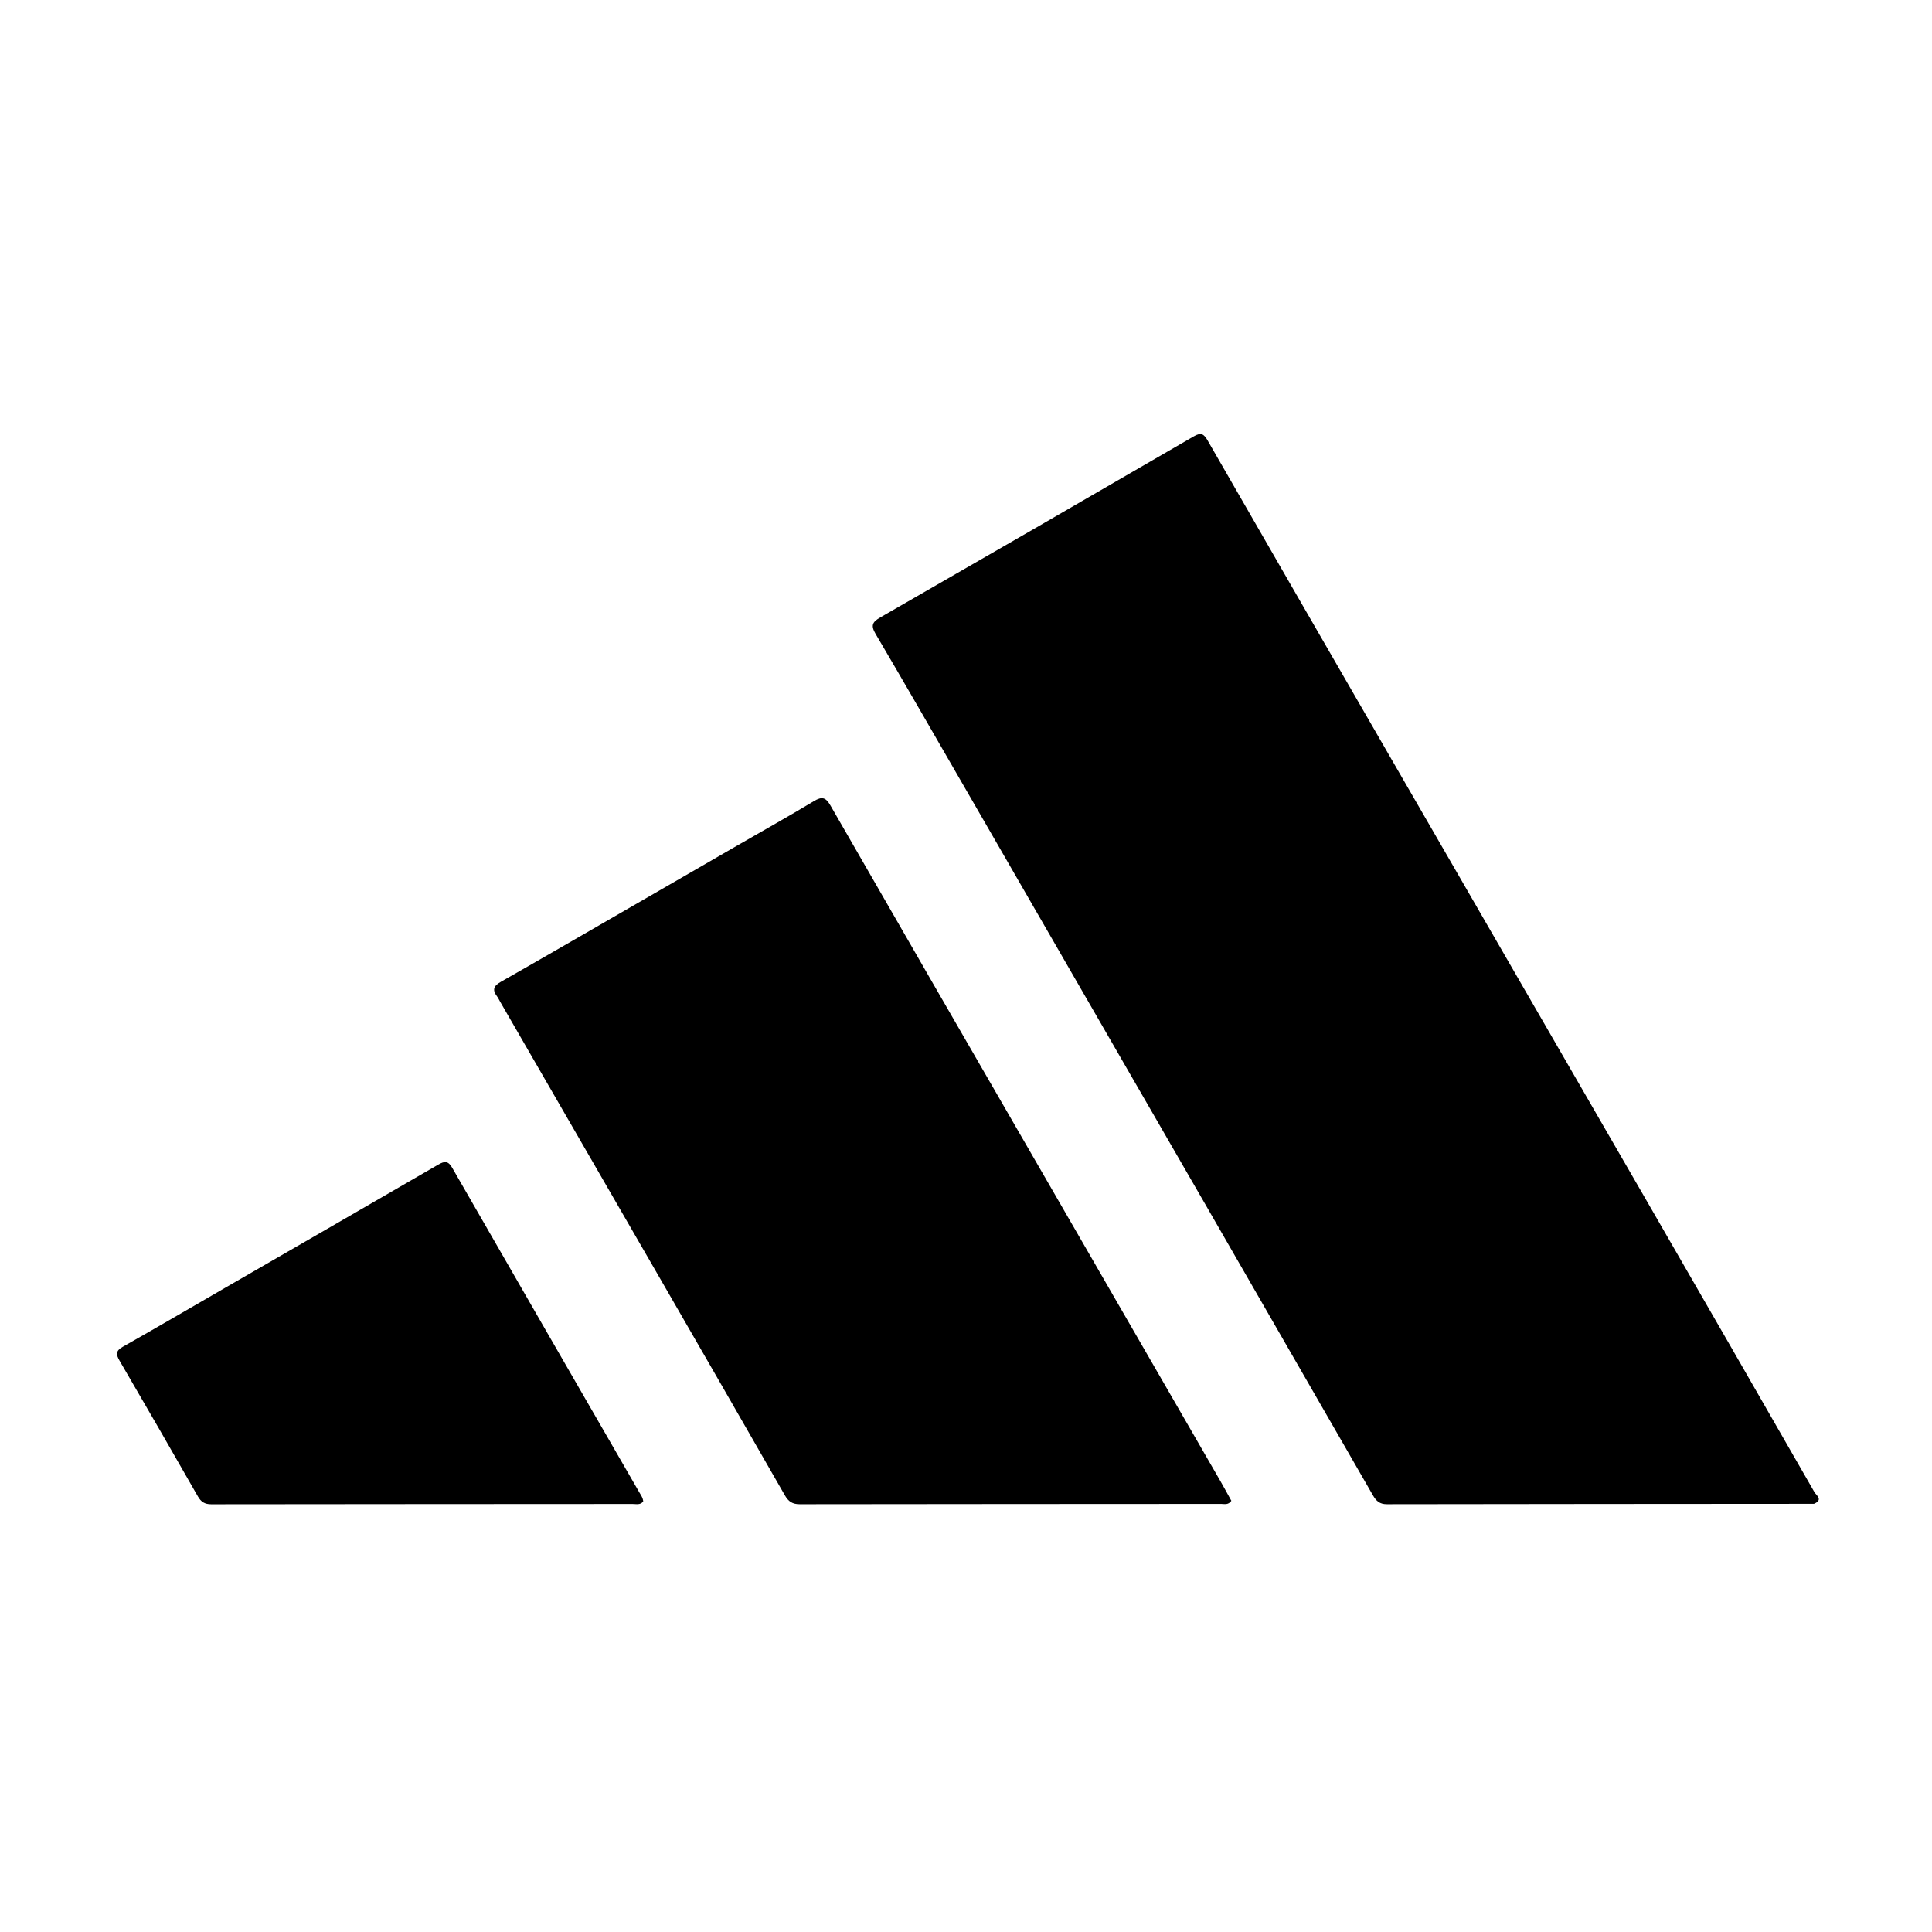
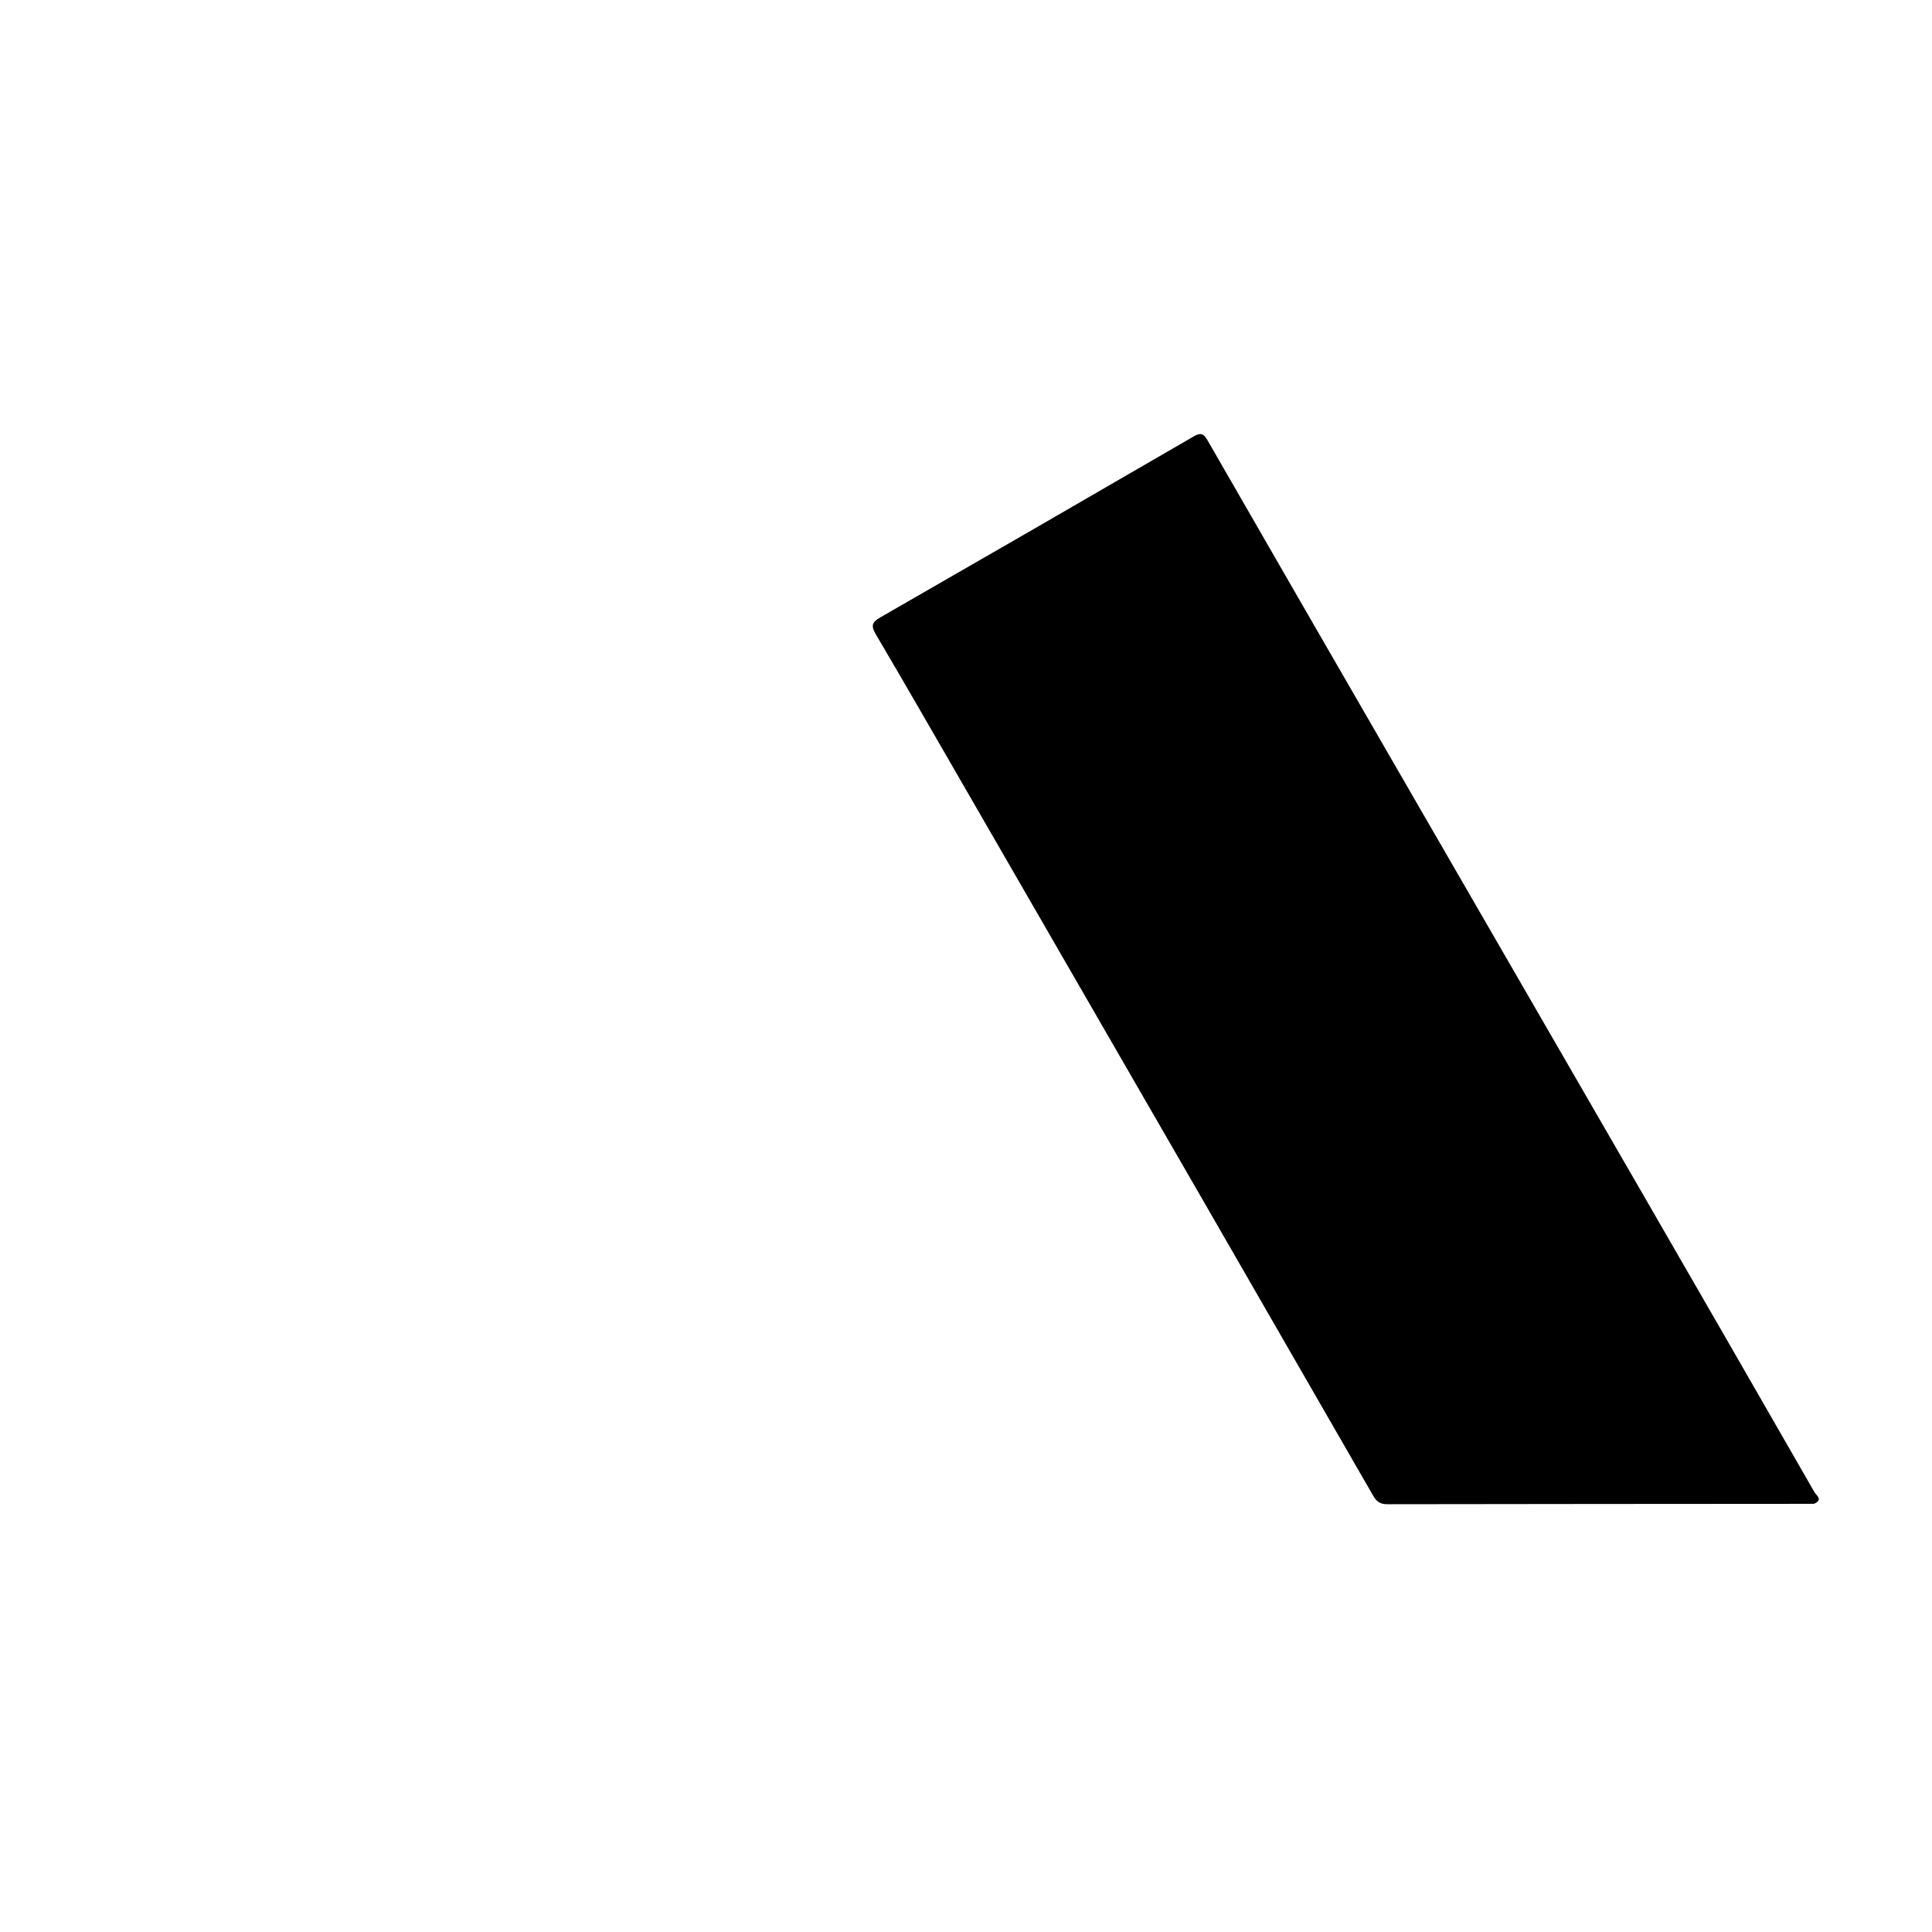
<svg xmlns="http://www.w3.org/2000/svg" version="1.1" id="Layer_1" x="0px" y="0px" width="100%" viewBox="0 0 1024 1024" enable-background="new 0 0 1024 1024" xml:space="preserve">
  <path fill="#000000" opacity="1" stroke="none" d=" M961.427,797.059   C885.675,797.125 810.36,797.128 735.045,797.262   C731.227,797.269 729.387,795.511 727.682,792.547   C698.367,741.577 669.013,690.63 639.63,639.699   C596.845,565.537 554.036,491.389 511.223,417.244   C495.565,390.126 479.968,362.971 464.082,335.987   C461.439,331.497 462.364,329.658 466.594,327.229   C522.058,295.365 577.449,263.374 632.769,231.26   C636.59,229.042 638.084,230.017 640.042,233.422   C670.685,286.703 701.414,339.934 732.161,393.155   C778.49,473.346 824.87,553.509 871.188,633.707   C901.427,686.066 931.615,738.455 961.708,790.898   C962.659,792.555 966.517,794.913 961.427,797.059  z" />
-   <path fill="#000000" opacity="1" stroke="none" d=" M390.407,448.358   C404.287,440.354 417.958,432.714 431.361,424.63   C435.7,422.013 437.67,422.597 440.189,426.98   C475.869,489.068 511.722,551.057 547.537,613.068   C580.686,670.463 613.841,727.855 646.981,785.256   C648.959,788.682 650.823,792.174 652.641,795.458   C650.983,797.808 648.978,797.105 647.275,797.106   C572.805,797.163 498.336,797.151 423.867,797.268   C419.994,797.274 417.888,795.845 416.008,792.565   C393.068,752.541 370.018,712.581 346.957,672.627   C319.648,625.317 292.3,578.03 264.971,530.733   C264.471,529.868 264.073,528.927 263.473,528.14   C260.854,524.706 261.522,522.622 265.421,520.405   C290.757,505.999 315.956,491.352 341.198,476.782   C357.498,467.373 373.795,457.961 390.407,448.358  z" />
-   <path fill="#000000" opacity="1" stroke="none" d=" M119.498,682.46   C157.313,660.627 194.833,639.016 232.28,617.279   C235.67,615.311 237.519,615.196 239.709,619.008   C272.643,676.332 305.723,733.572 338.764,790.834   C339.668,792.401 340.805,793.881 340.916,795.811   C339.38,797.8 337.219,797.138 335.343,797.14   C260.881,797.196 186.419,797.187 111.957,797.292   C108.478,797.296 106.545,796.035 104.857,793.083   C91.14,769.084 77.343,745.131 63.403,721.261   C61.416,717.859 61.282,715.981 65.08,713.831   C83.194,703.577 101.163,693.067 119.498,682.46  z" />
</svg>